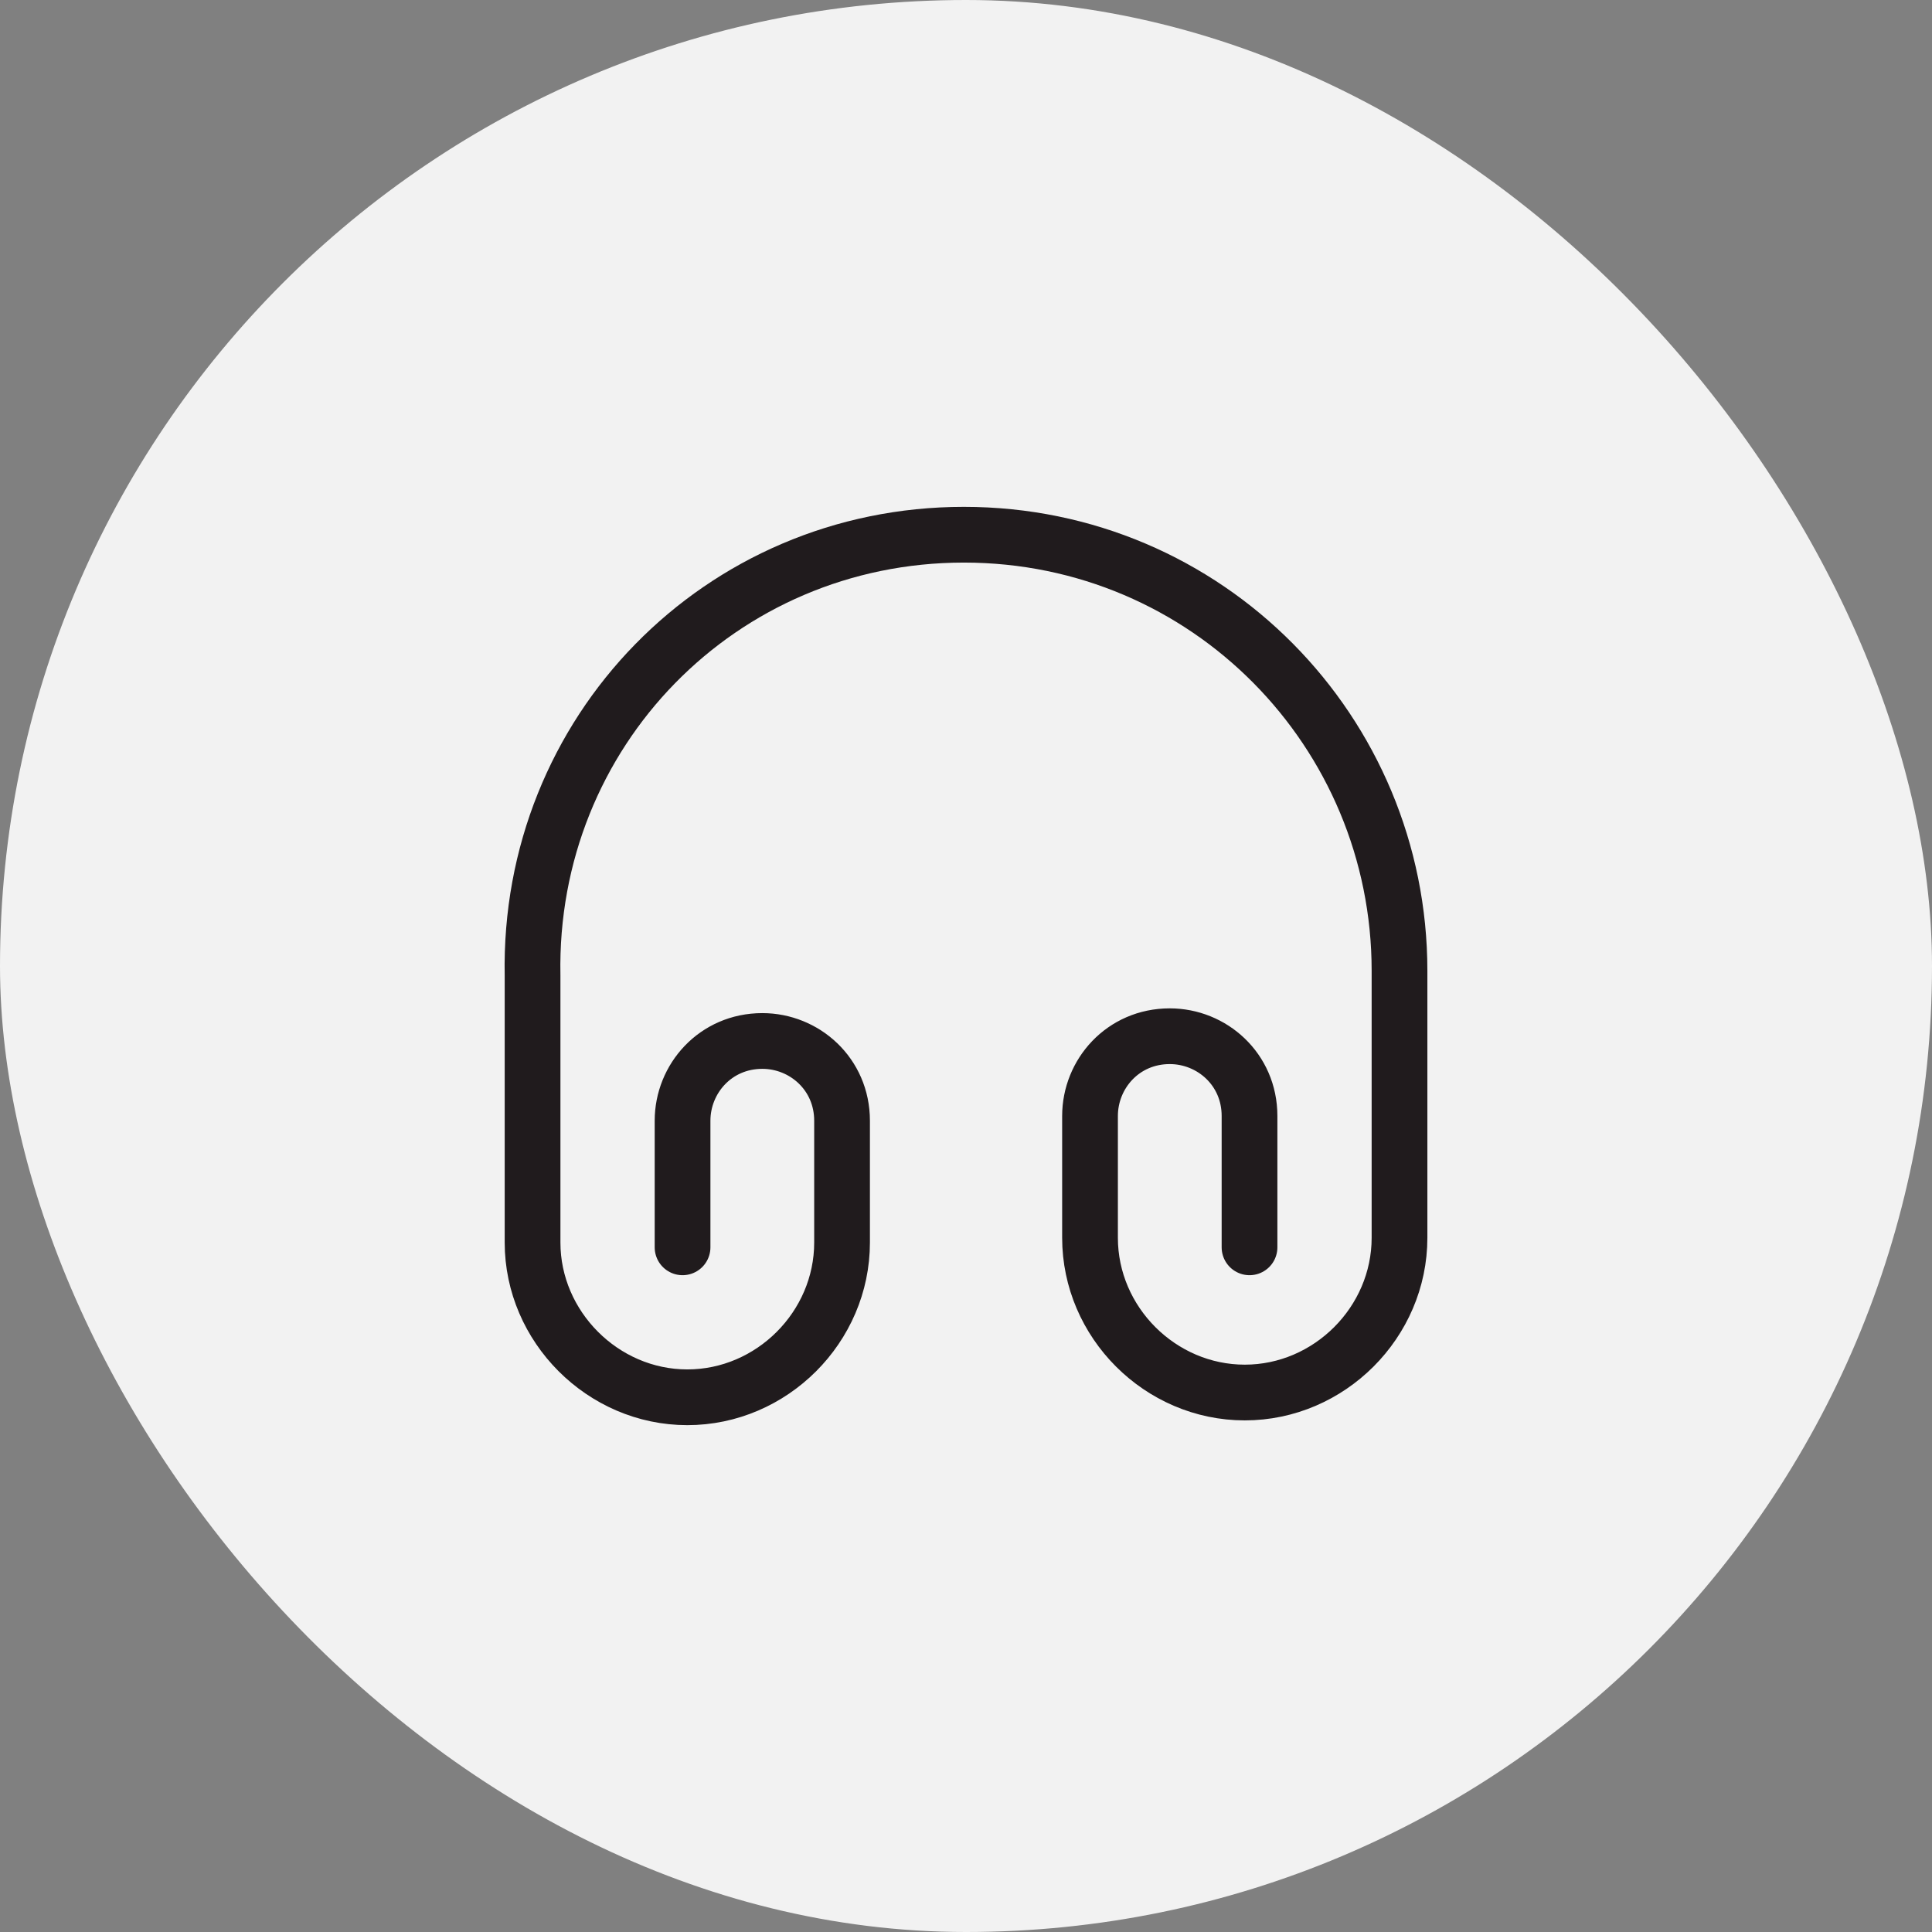
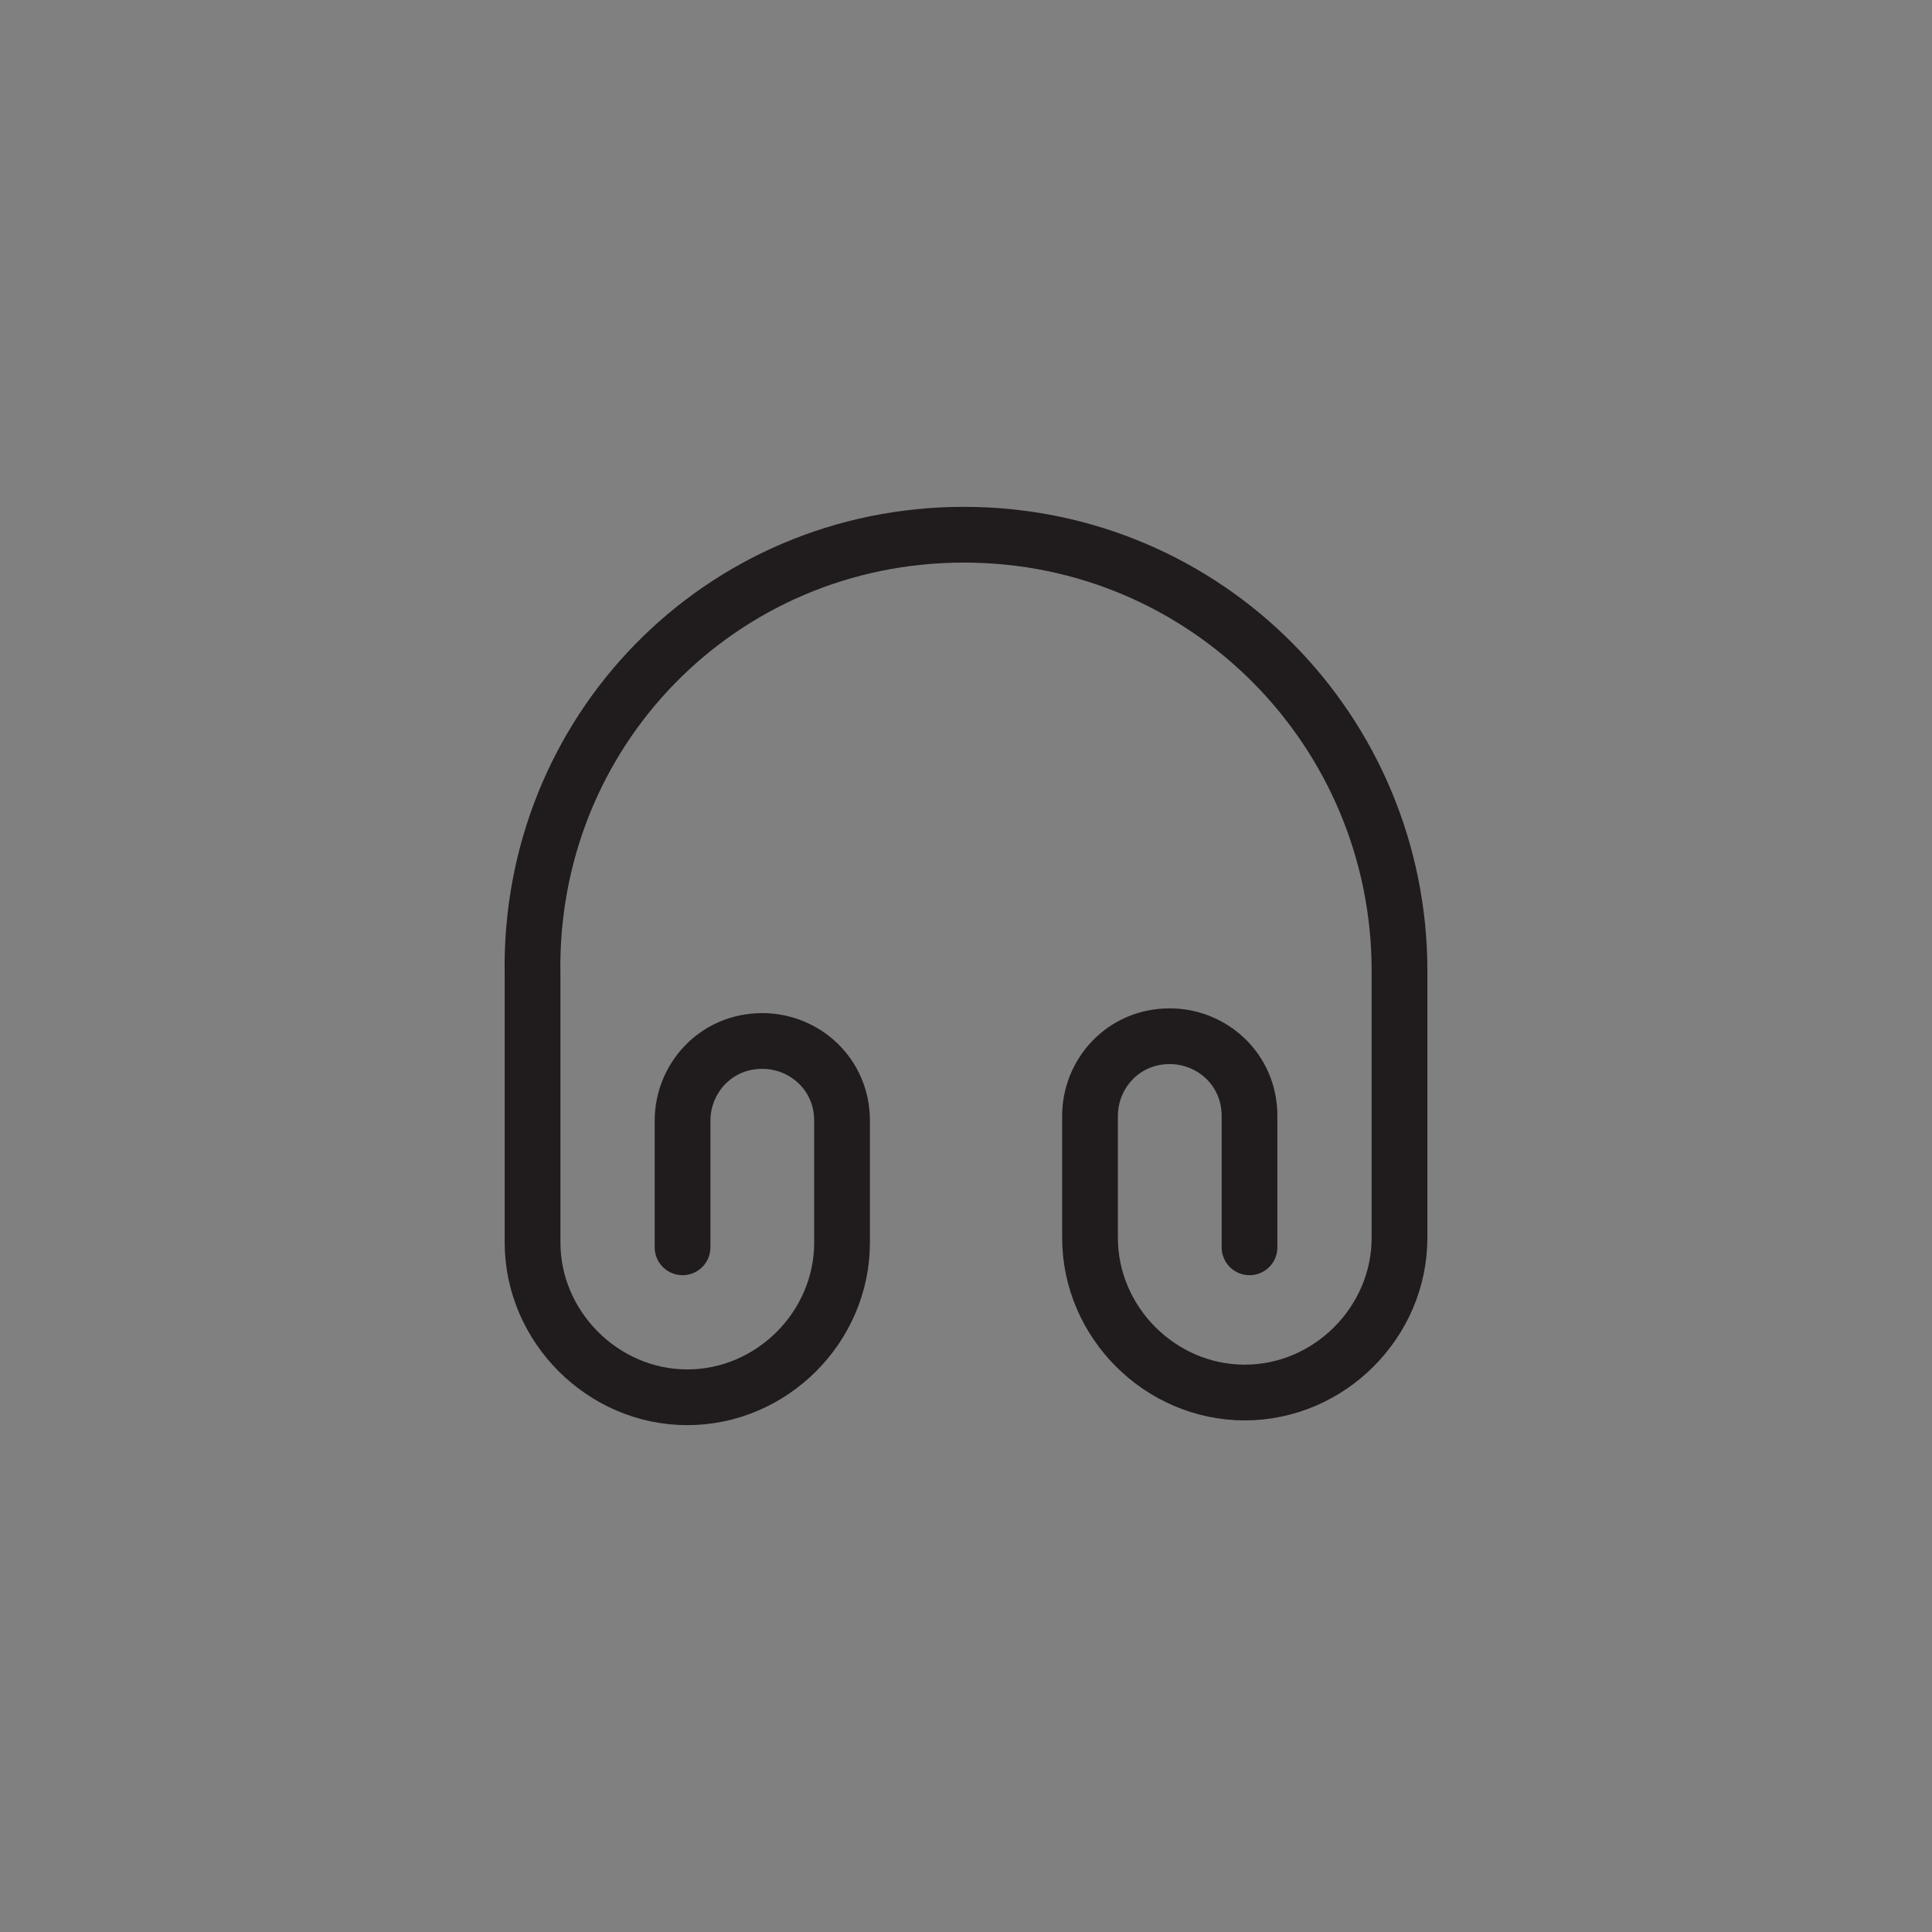
<svg xmlns="http://www.w3.org/2000/svg" width="52" height="52" viewBox="0 0 52 52" fill="none">
  <rect x="0" y="0" width="52" height="52" fill="#808080" stroke="none" />
-   <rect width="52" height="52" rx="26" fill="#F4F4F4" fill-opacity="0.976" />
  <path d="M18.371 33.572V30.165C18.371 29.033 19.258 28.018 20.518 28.018C21.649 28.018 22.664 28.905 22.664 30.165V33.443C22.664 35.718 20.774 37.608 18.499 37.608C16.224 37.608 14.334 35.707 14.334 33.443V26.257C14.206 19.7 19.386 14.392 25.943 14.392C32.499 14.392 37.668 19.7 37.668 26.128V33.315C37.668 35.59 35.778 37.48 33.503 37.48C31.228 37.48 29.338 35.59 29.338 33.315V30.037C29.338 28.905 30.224 27.89 31.484 27.89C32.616 27.89 33.631 28.777 33.631 30.037V33.572" stroke="#201B1D" stroke-width="1.5" stroke-linecap="round" stroke-linejoin="round" />
</svg>